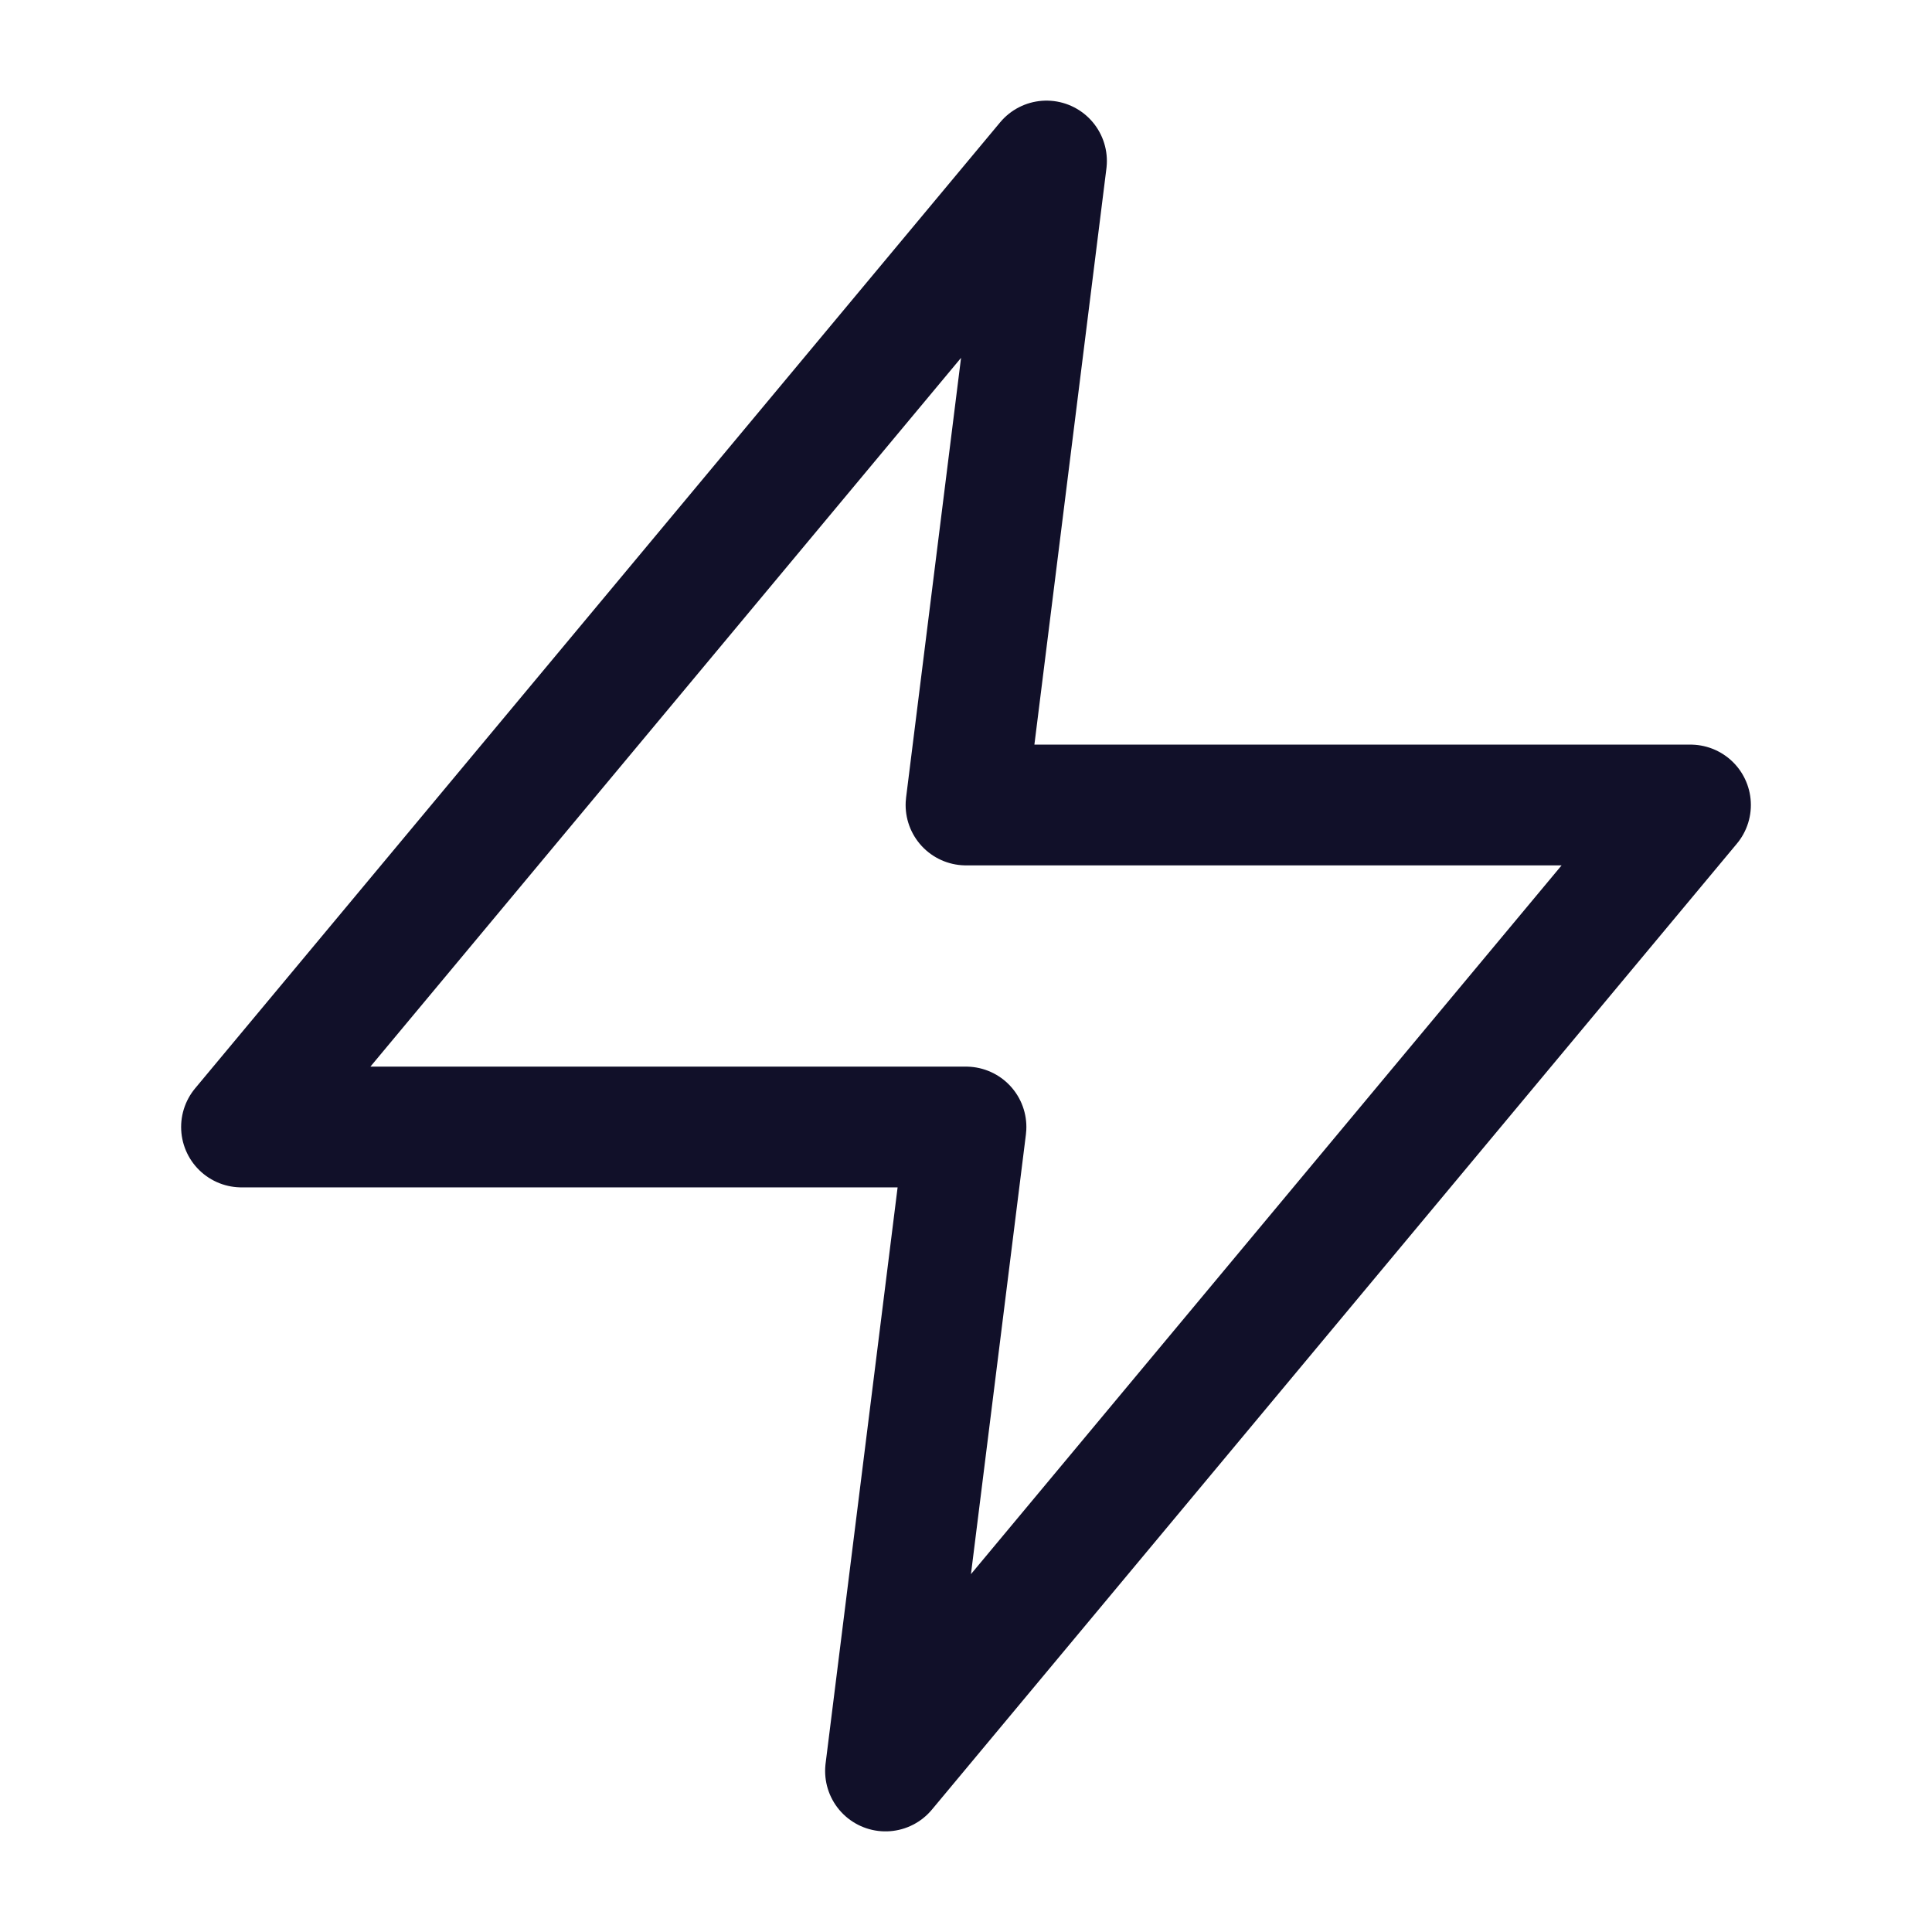
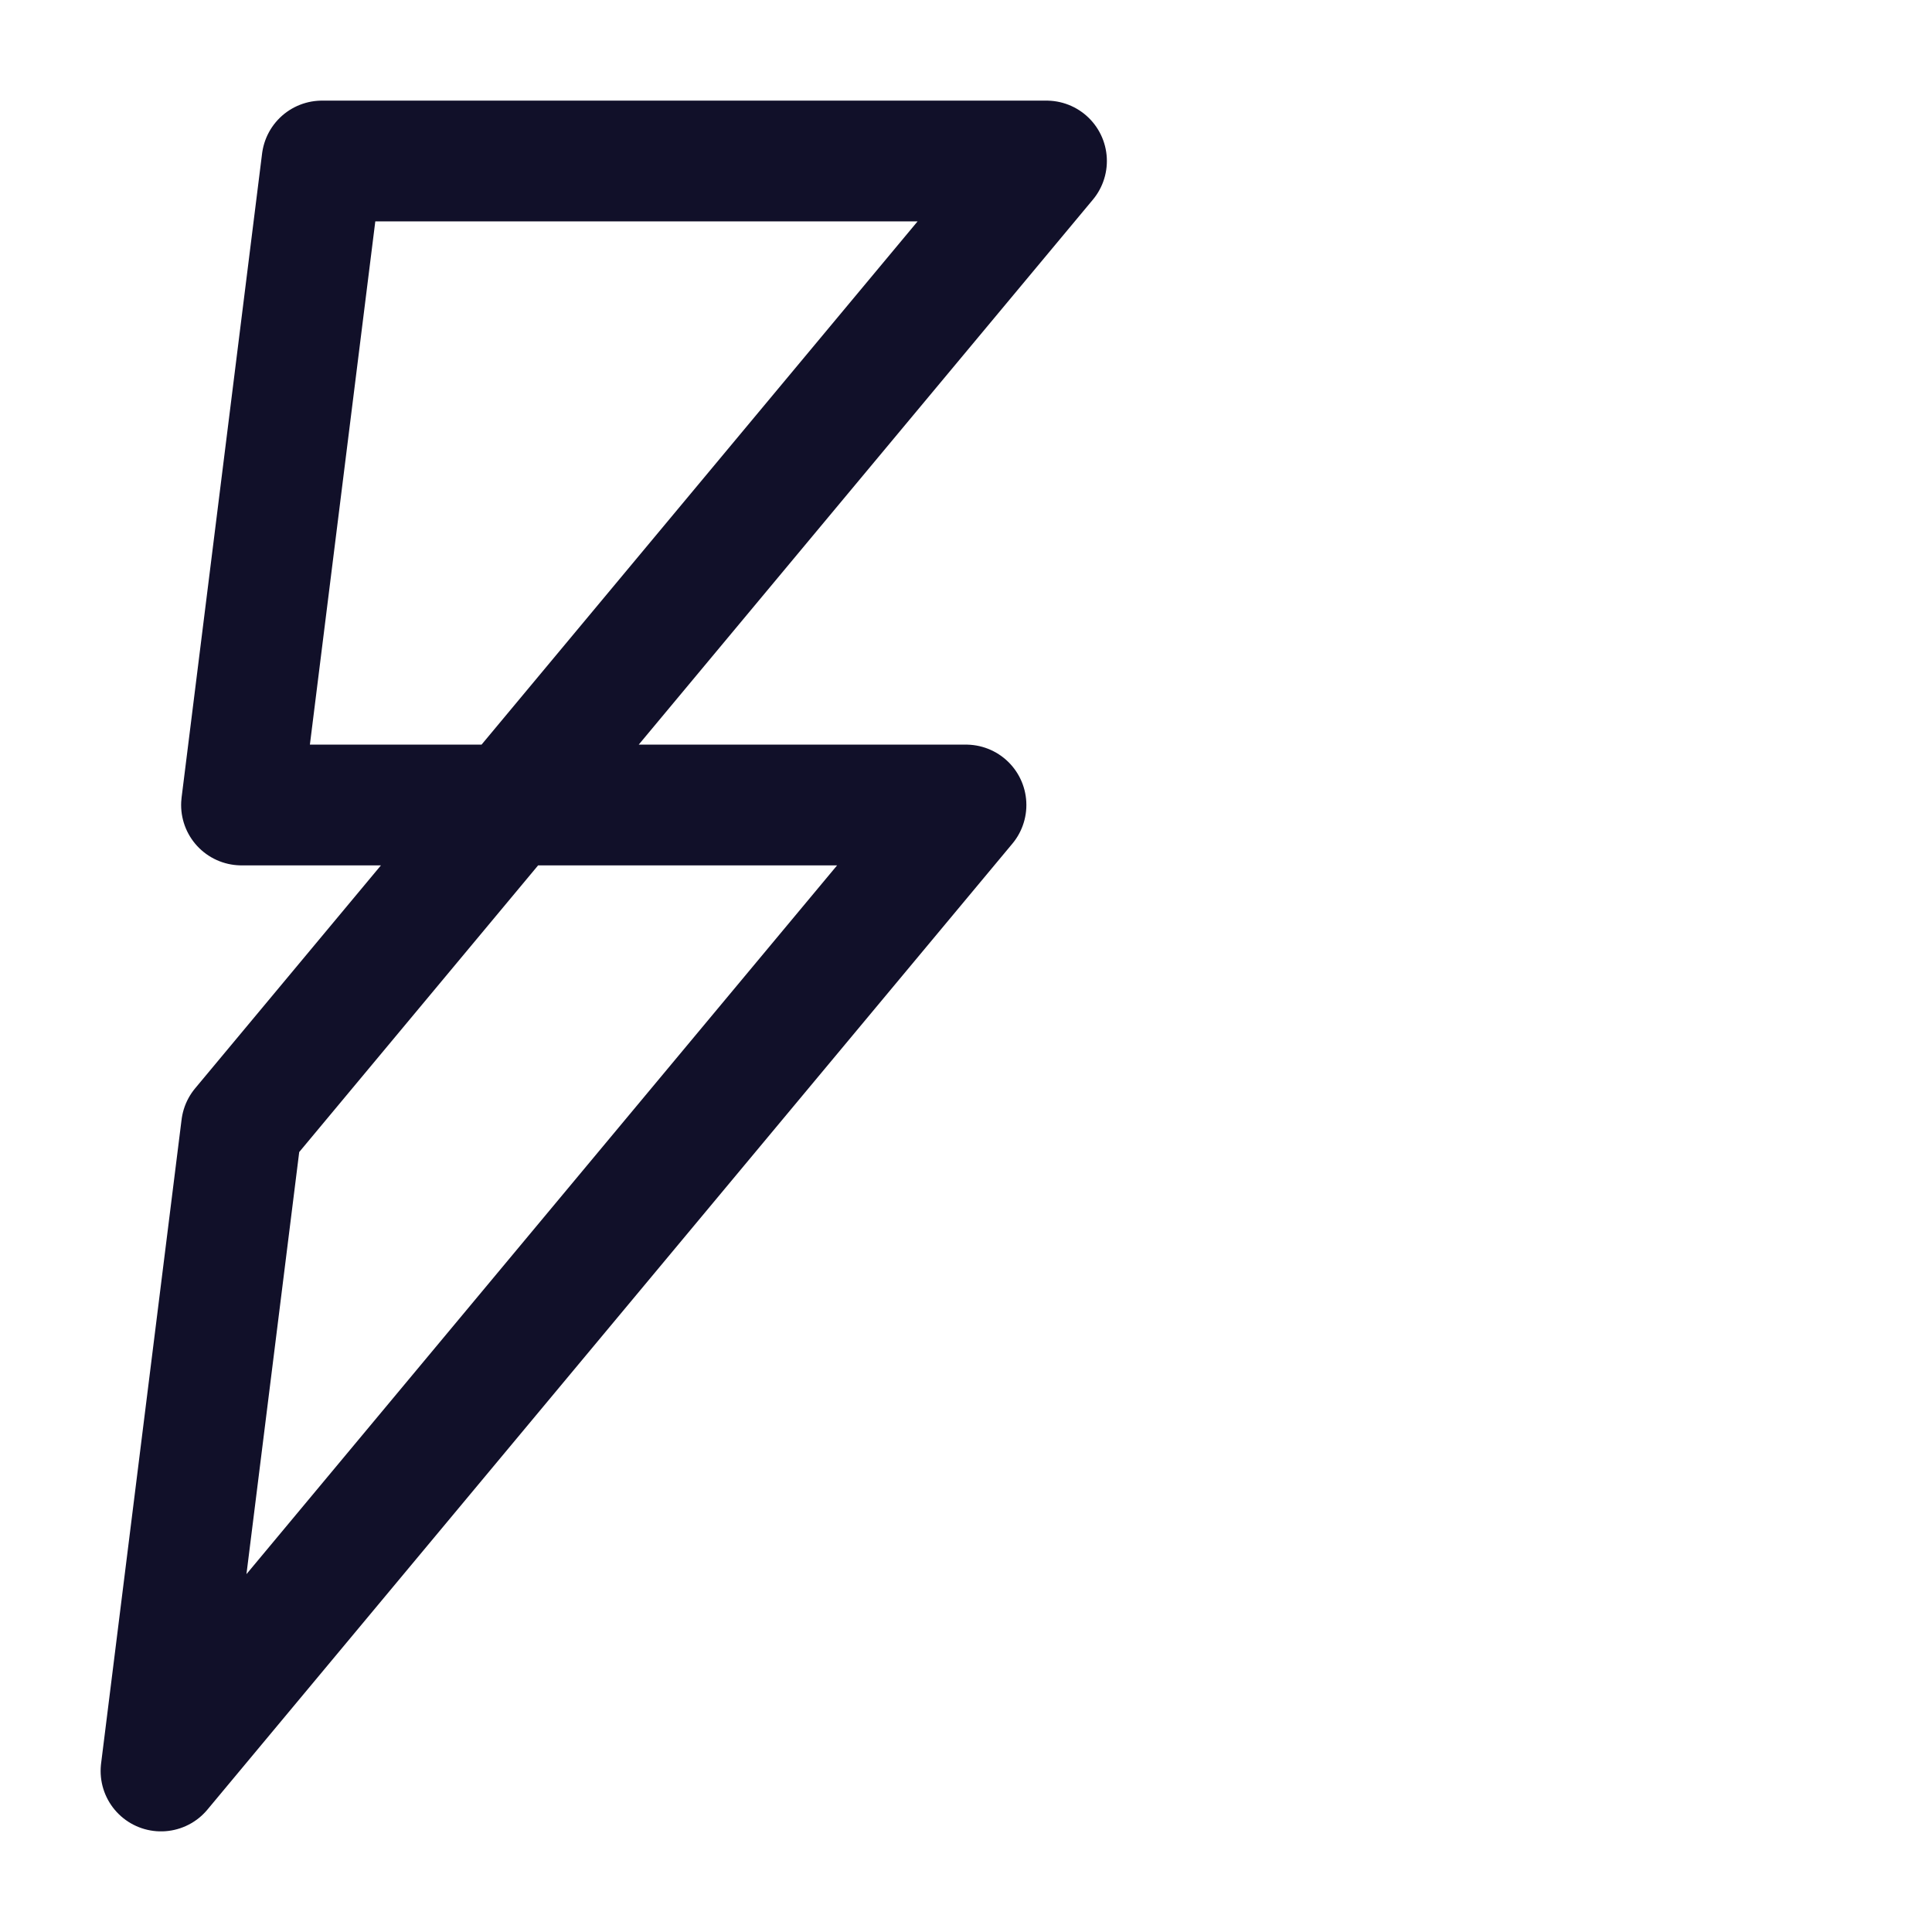
<svg xmlns="http://www.w3.org/2000/svg" width="40" height="40" viewBox="0 0 24 24" fill="none" stroke="#111029" stroke-width="1.5" stroke-linecap="round" stroke-linejoin="round">
-   <path d="M13 2L3 14h9l-1 8 10-12h-9l1-8z" />
+   <path d="M13 2L3 14l-1 8 10-12h-9l1-8z" />
</svg>